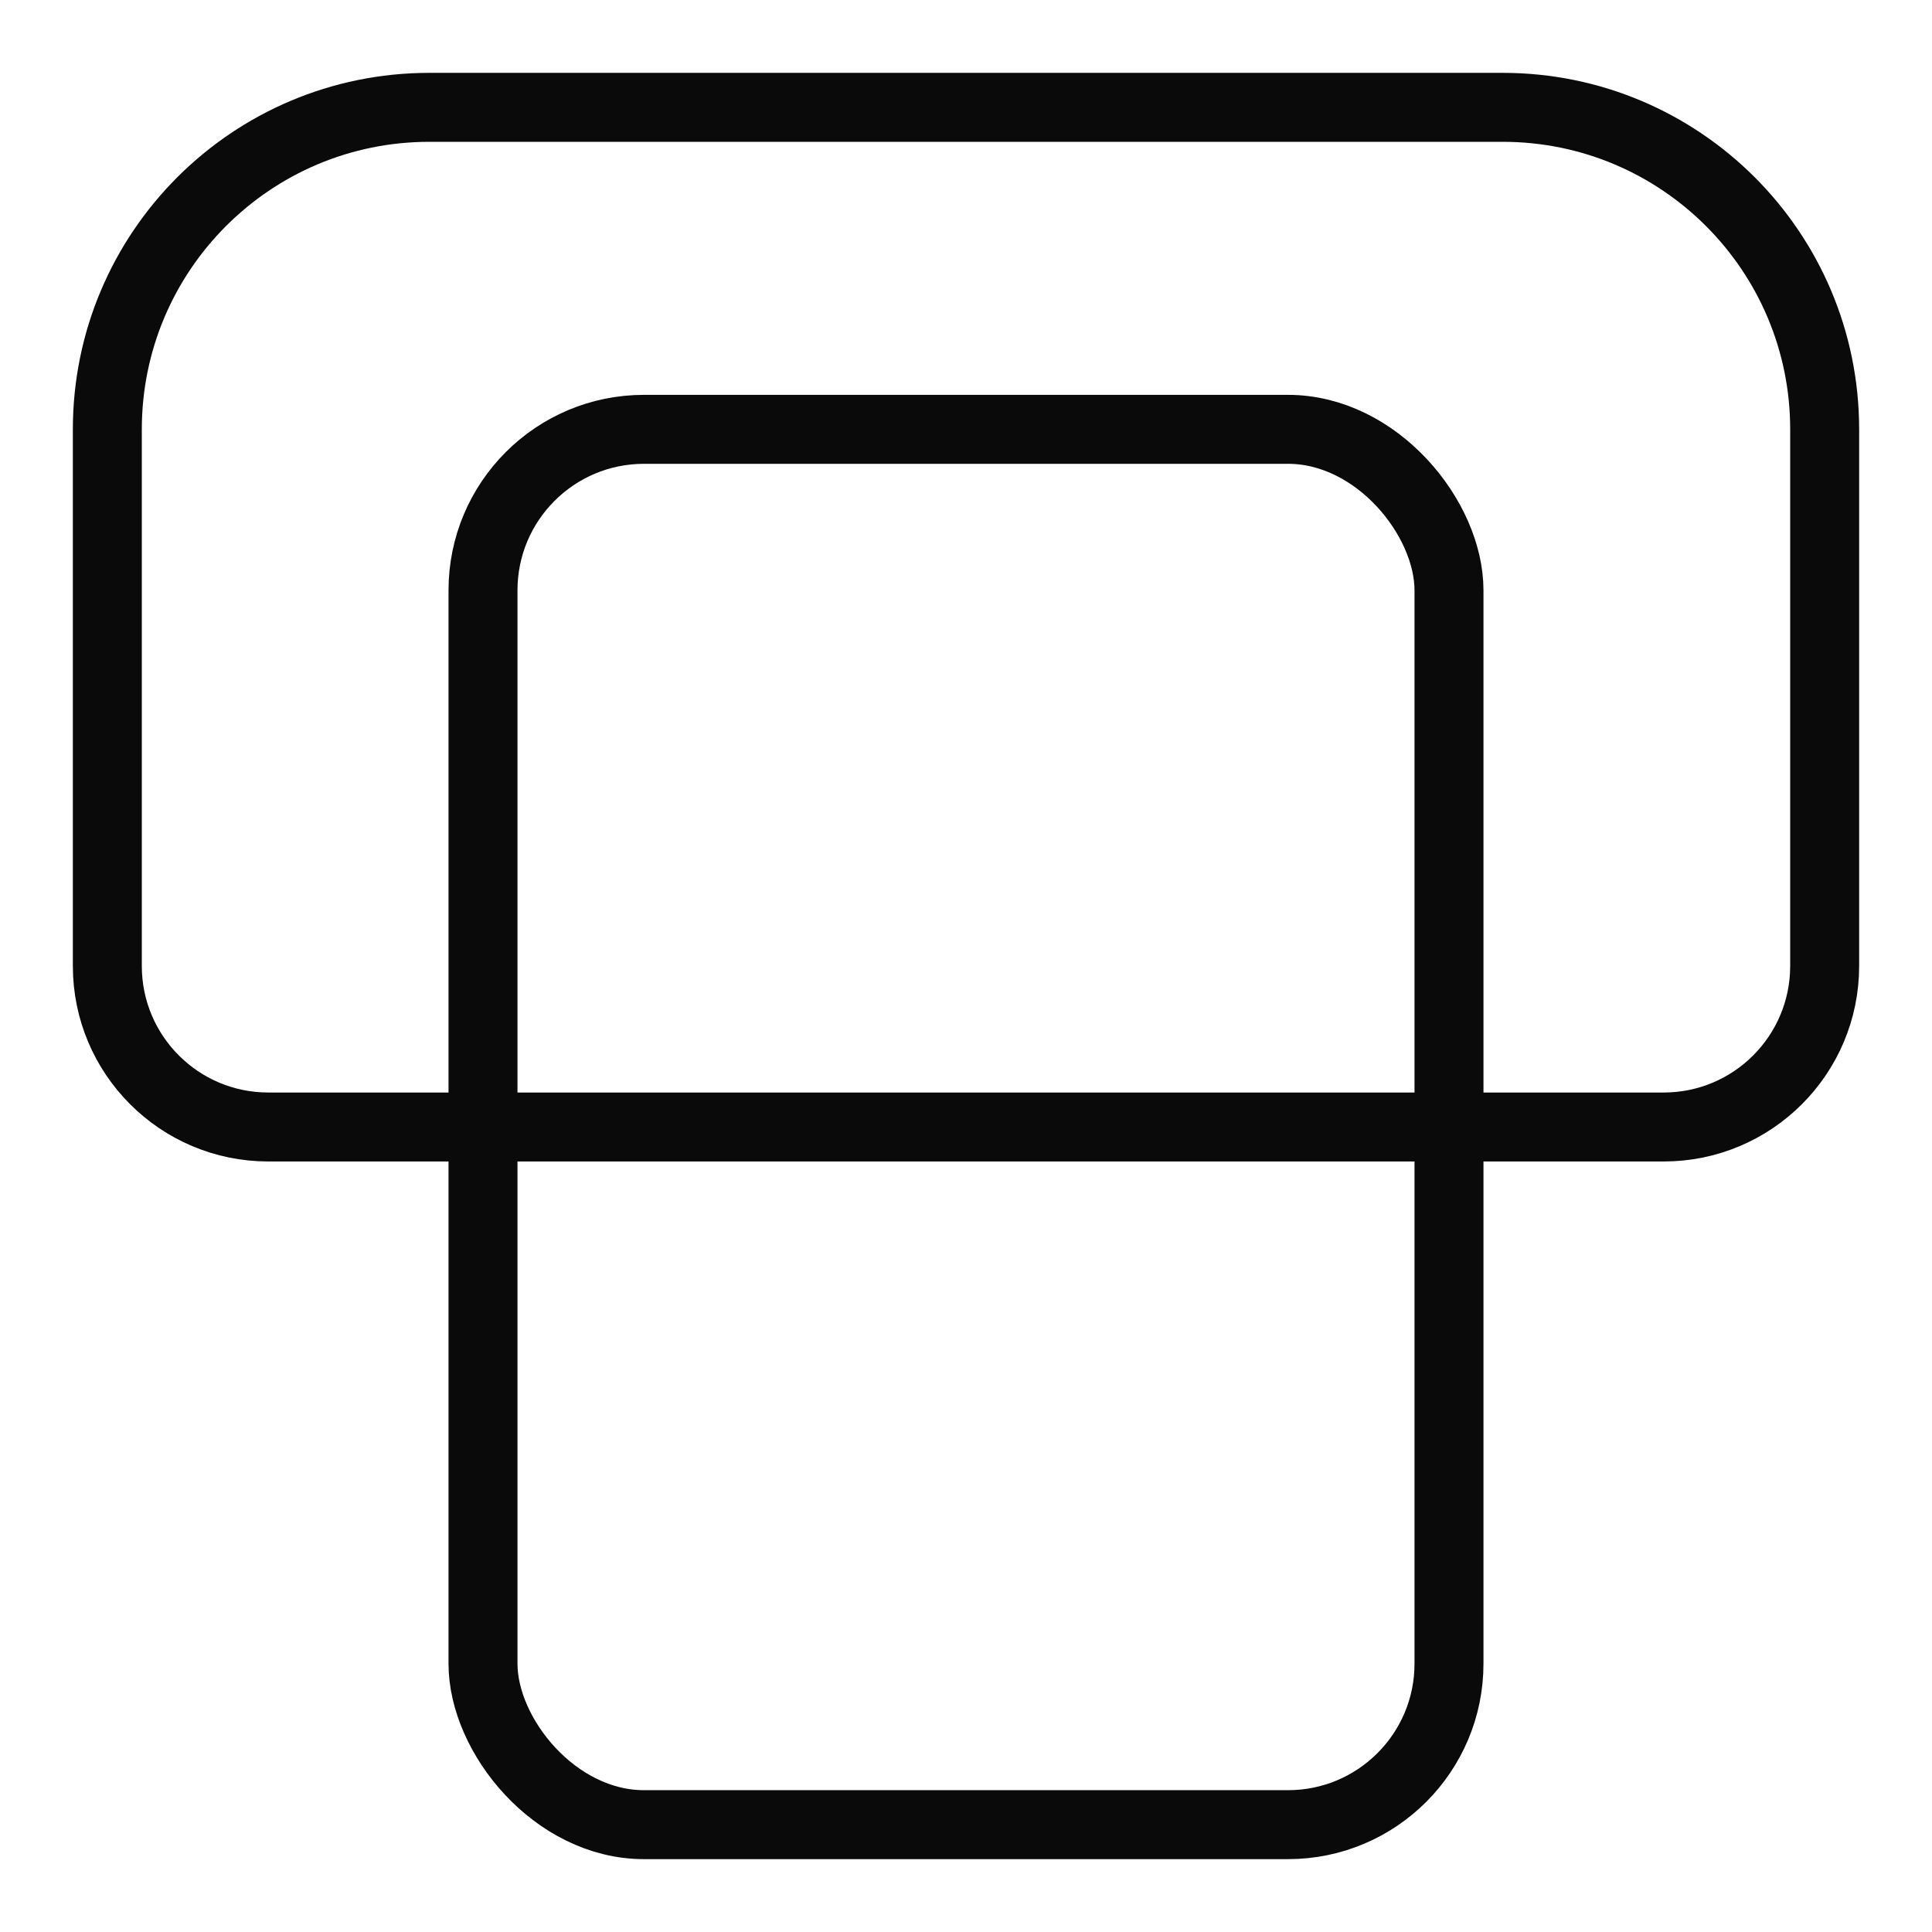
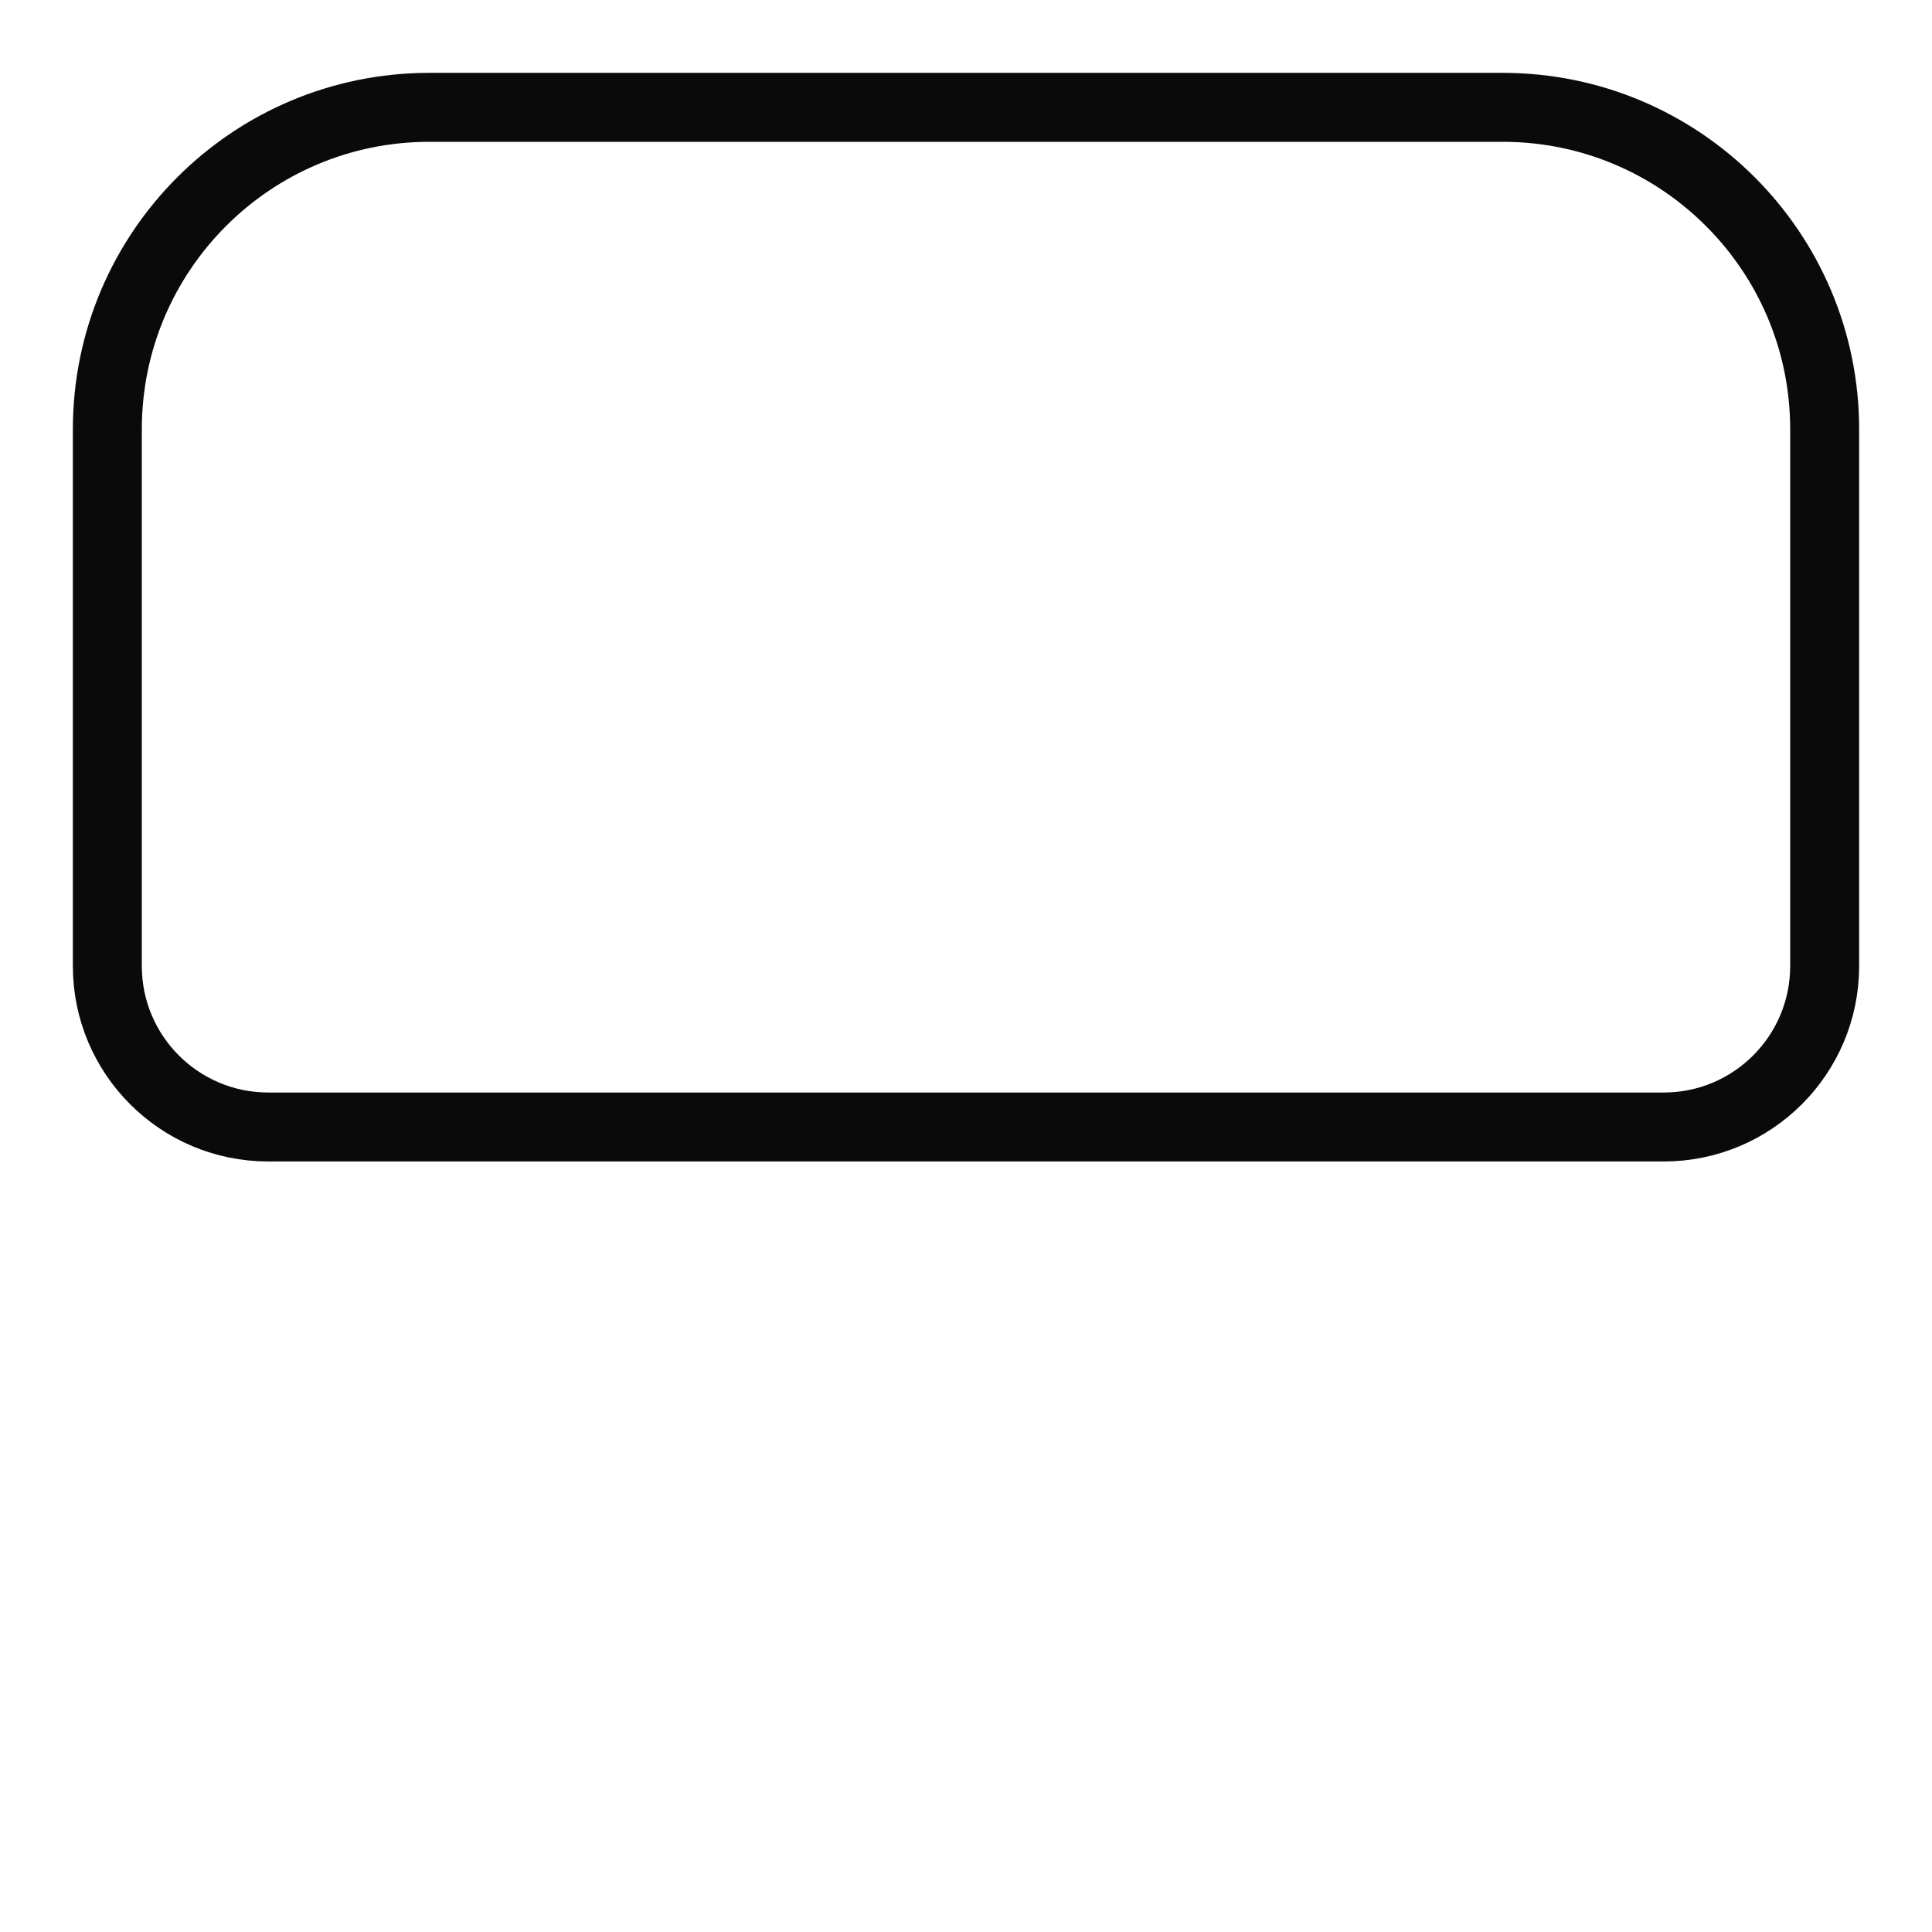
<svg xmlns="http://www.w3.org/2000/svg" width="72" height="72" viewBox="0 0 72 72" fill="none">
  <path d="M4 16C4 9.373 9.373 4 16 4H56C62.627 4 68 9.373 68 16V36C68 39.314 65.314 42 62 42H10C6.686 42 4 39.314 4 36V16Z" stroke="#0A0A0A" stroke-width="2.57" />
-   <rect x="18" y="16" width="36" height="52" rx="6" stroke="#0A0A0A" stroke-width="2.57" />
</svg>